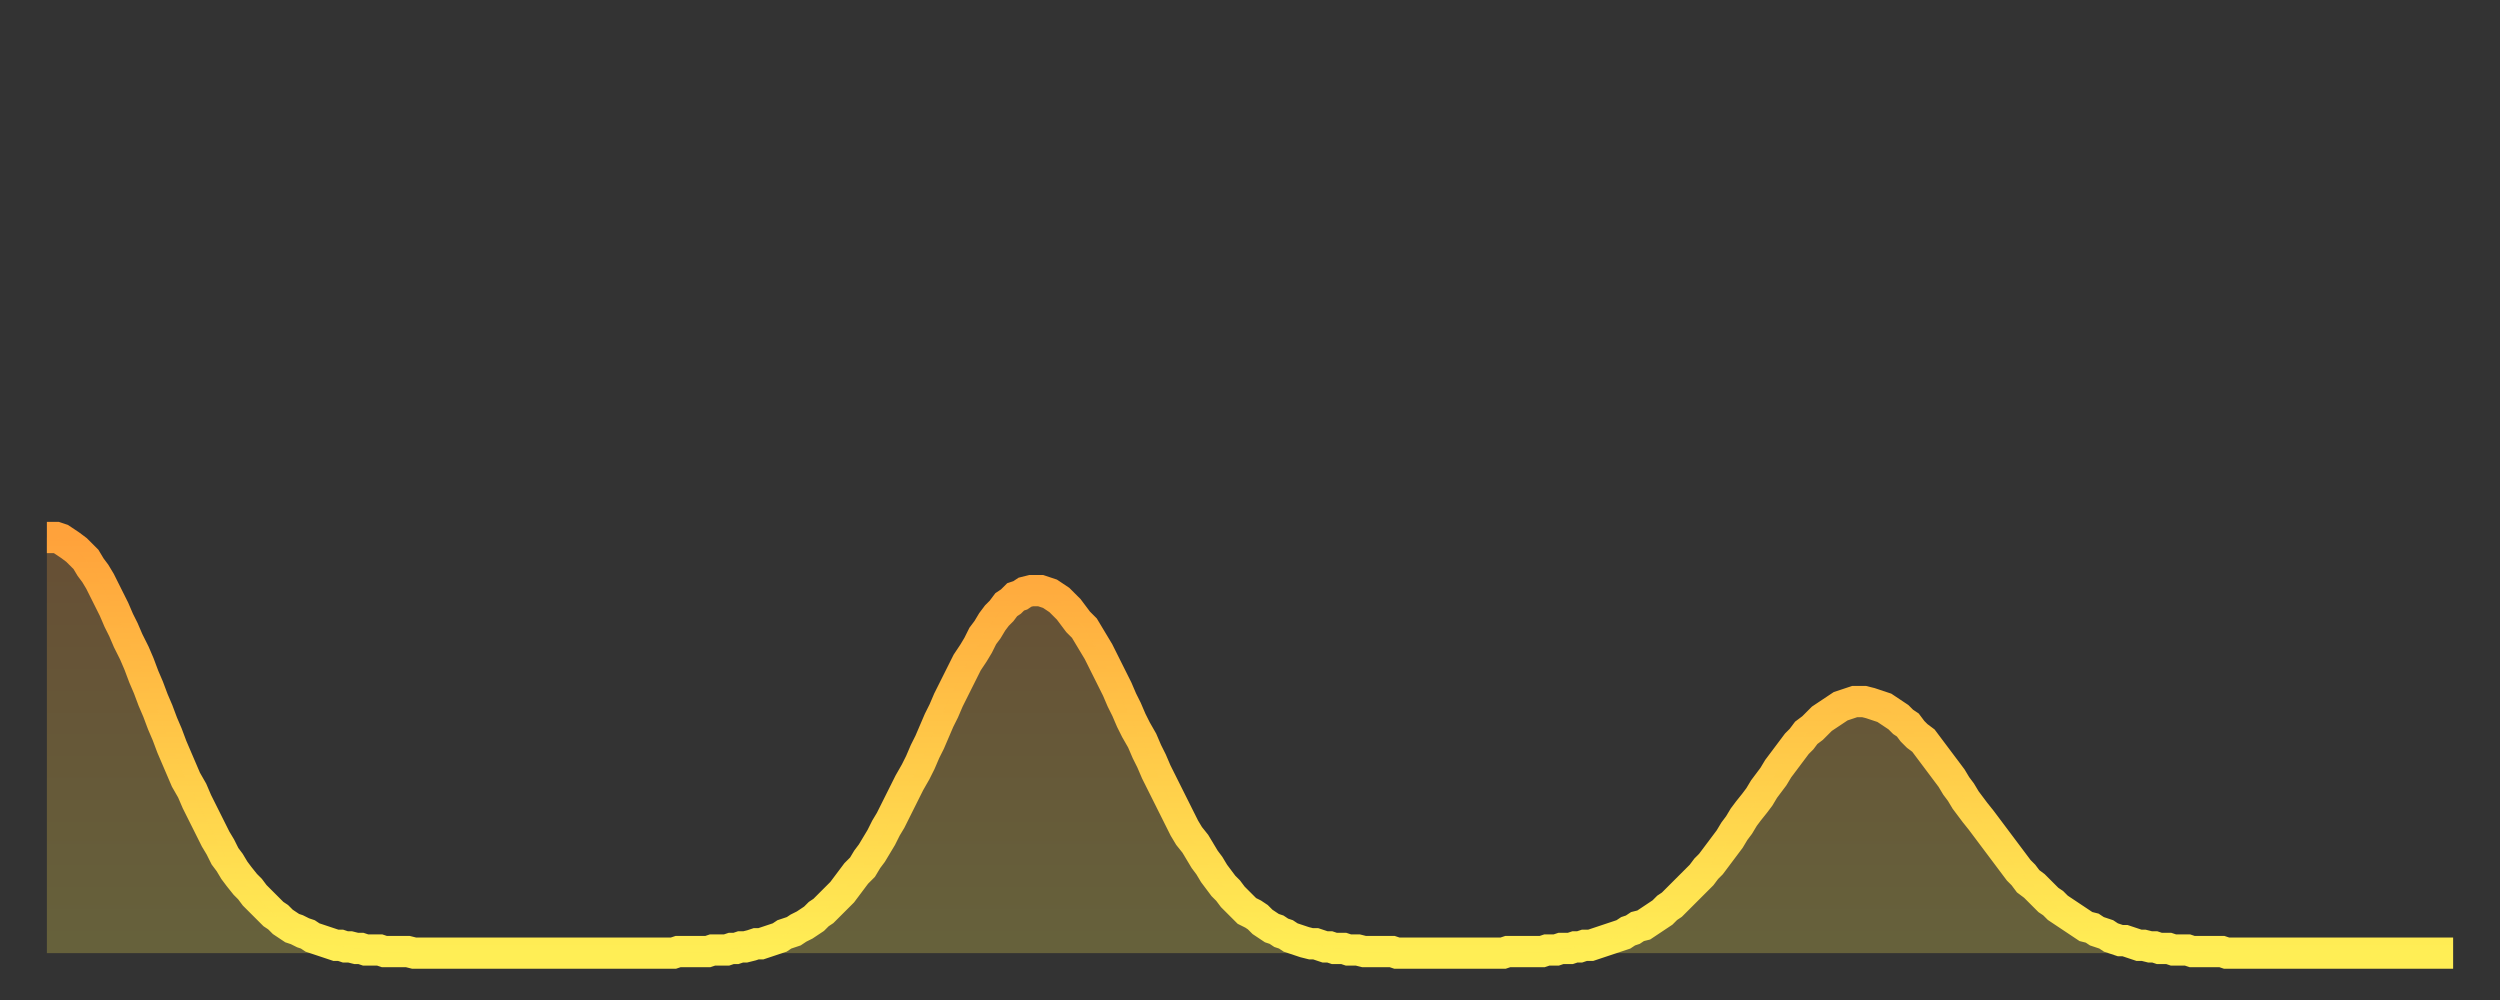
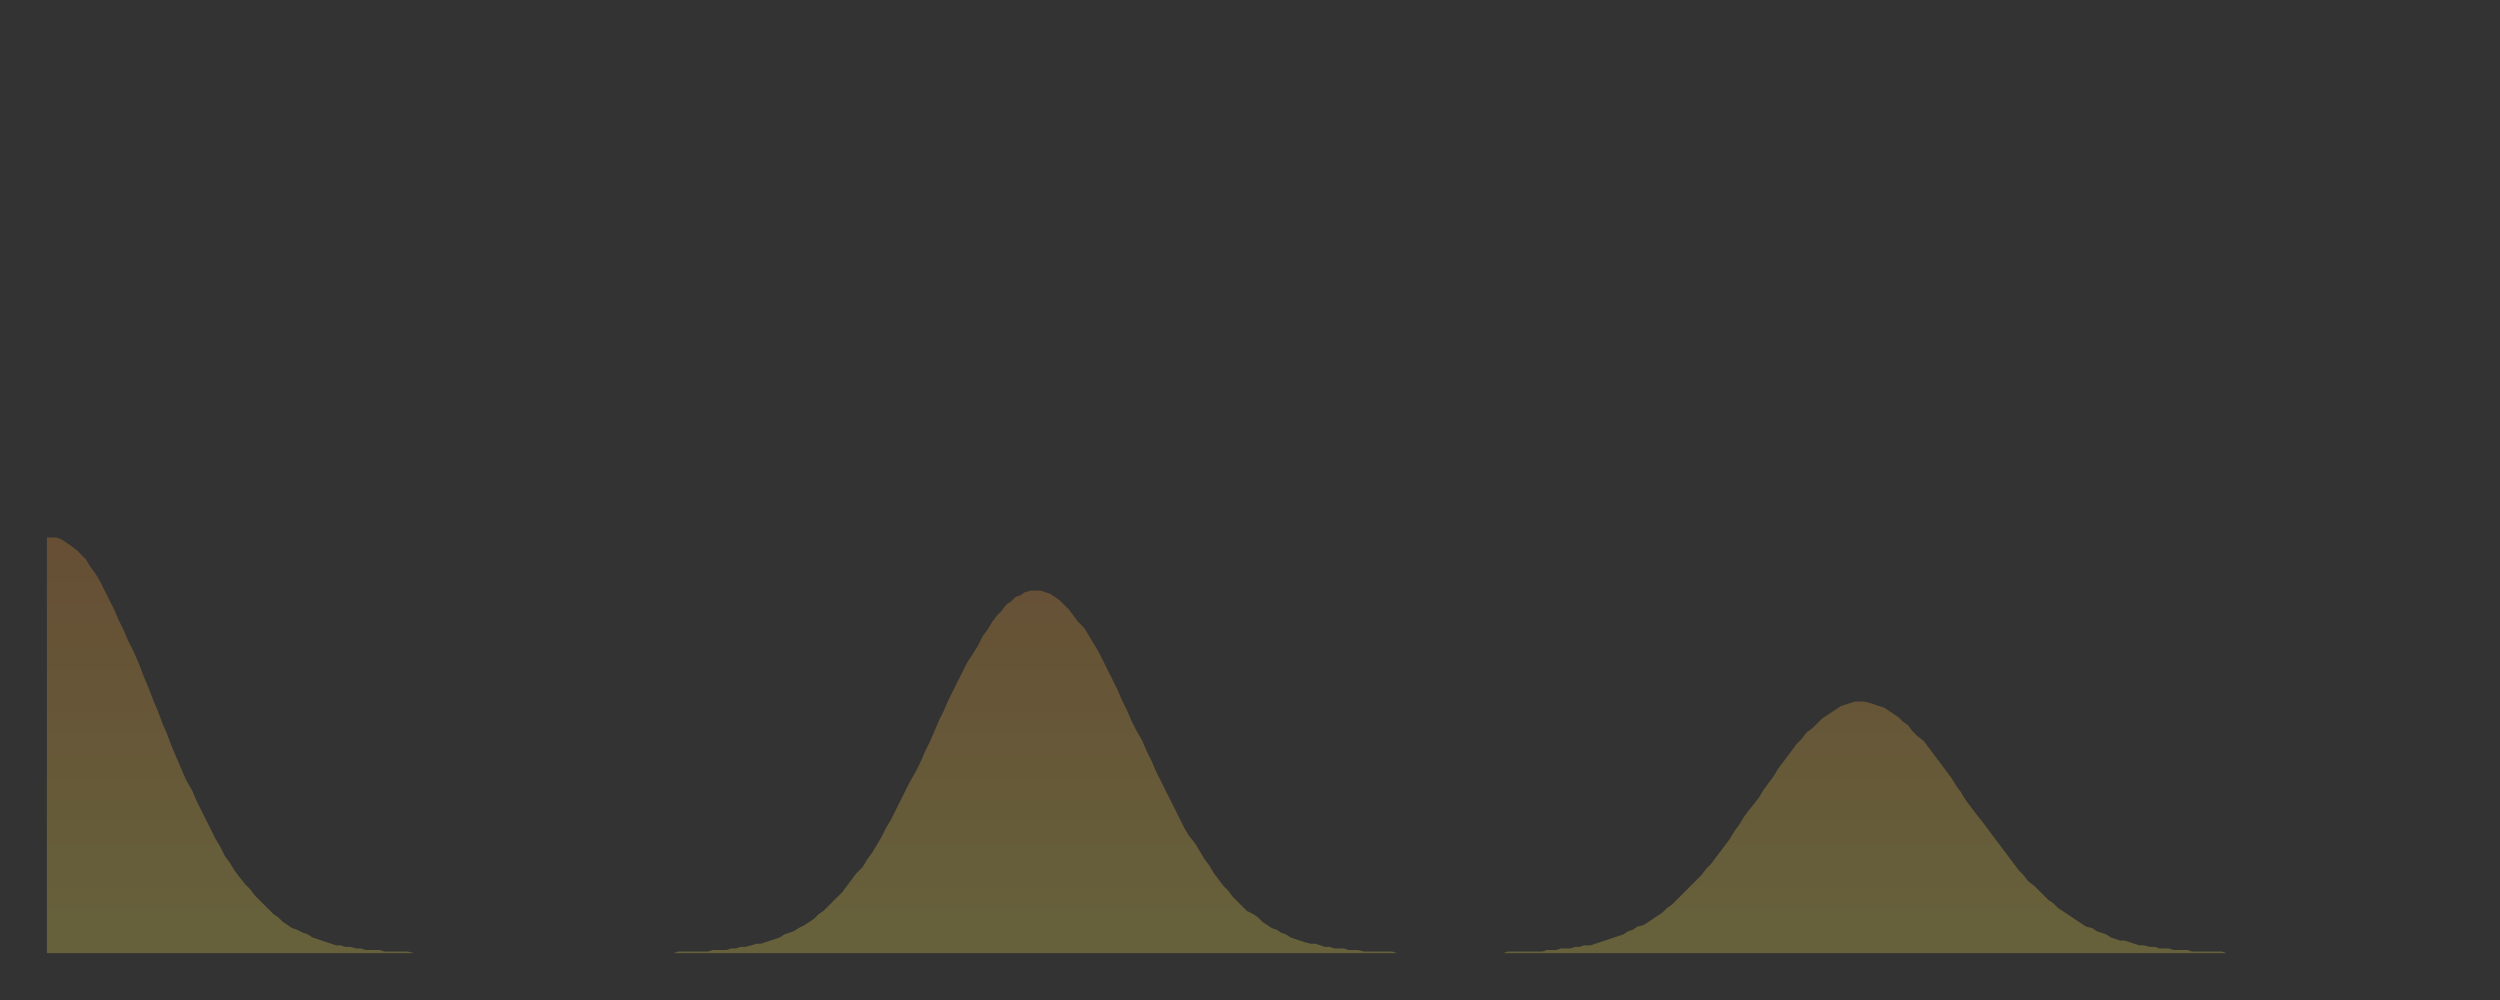
<svg xmlns="http://www.w3.org/2000/svg" baseProfile="full" height="64" version="1.1" width="160">
  <rect width="100%" height="100%" fill="#333333" stroke="none" />
  <defs>
    <linearGradient id="id2697724" x1="0" x2="0" y1="0" y2="1">
      <stop offset="0%" stop-color="#ffa23b" />
      <stop offset="50%" stop-color="#ffc848" />
      <stop offset="100%" stop-color="#ffee55" />
    </linearGradient>
  </defs>
  <g transform="translate(3,3)">
    <g>
-       <path d="M 0.0 31.4 0.3 31.4 0.6 31.4 0.9 31.5 1.2 31.7 1.5 31.9 1.9 32.2 2.2 32.5 2.5 32.8 2.8 33.3 3.1 33.7 3.4 34.2 3.7 34.8 4.0 35.4 4.3 36.0 4.6 36.7 4.9 37.3 5.2 38.0 5.6 38.8 5.9 39.5 6.2 40.3 6.5 41.0 6.8 41.8 7.1 42.5 7.4 43.3 7.7 44.0 8.0 44.8 8.3 45.5 8.6 46.2 8.9 46.9 9.3 47.6 9.6 48.3 9.9 48.9 10.2 49.5 10.5 50.1 10.8 50.7 11.1 51.2 11.4 51.8 11.7 52.2 12.0 52.7 12.3 53.1 12.7 53.6 13.0 53.9 13.3 54.3 13.6 54.6 13.9 54.9 14.2 55.2 14.5 55.5 14.8 55.7 15.1 56.0 15.4 56.2 15.7 56.4 16.0 56.5 16.4 56.7 16.7 56.8 17.0 57.0 17.3 57.1 17.6 57.2 17.9 57.3 18.2 57.4 18.5 57.5 18.8 57.5 19.1 57.6 19.4 57.6 19.8 57.7 20.1 57.7 20.4 57.8 20.7 57.8 21.0 57.8 21.3 57.8 21.6 57.9 21.9 57.9 22.2 57.9 22.5 57.9 22.8 57.9 23.1 57.9 23.5 58.0 23.8 58.0 24.1 58.0 24.4 58.0 24.7 58.0 25.0 58.0 25.3 58.0 25.6 58.0 25.9 58.0 26.2 58.0 26.5 58.0 26.8 58.0 27.2 58.0 27.5 58.0 27.8 58.0 28.1 58.0 28.4 58.0 28.7 58.0 29.0 58.0 29.3 58.0 29.6 58.0 29.9 58.0 30.2 58.0 30.6 58.0 30.9 58.0 31.2 58.0 31.5 58.0 31.8 58.0 32.1 58.0 32.4 58.0 32.7 58.0 33.0 58.0 33.3 58.0 33.6 58.0 33.9 58.0 34.3 58.0 34.6 58.0 34.9 58.0 35.2 58.0 35.5 58.0 35.8 58.0 36.1 58.0 36.4 58.0 36.7 58.0 37.0 58.0 37.3 58.0 37.7 58.0 38.0 58.0 38.3 58.0 38.6 58.0 38.9 58.0 39.2 58.0 39.5 58.0 39.8 58.0 40.1 58.0 40.4 57.9 40.7 57.9 41.0 57.9 41.4 57.9 41.7 57.9 42.0 57.9 42.3 57.9 42.6 57.8 42.9 57.8 43.2 57.8 43.5 57.8 43.8 57.7 44.1 57.7 44.4 57.6 44.7 57.6 45.1 57.5 45.4 57.4 45.7 57.4 46.0 57.3 46.3 57.2 46.6 57.1 46.9 57.0 47.2 56.8 47.5 56.7 47.8 56.6 48.1 56.4 48.5 56.2 48.8 56.0 49.1 55.8 49.4 55.5 49.7 55.3 50.0 55.0 50.3 54.7 50.6 54.4 50.9 54.1 51.2 53.7 51.5 53.3 51.8 52.9 52.2 52.5 52.5 52.0 52.8 51.6 53.1 51.1 53.4 50.6 53.7 50.0 54.0 49.5 54.3 48.9 54.6 48.3 54.9 47.7 55.2 47.1 55.6 46.4 55.9 45.8 56.2 45.1 56.5 44.5 56.8 43.8 57.1 43.1 57.4 42.5 57.7 41.8 58.0 41.2 58.3 40.6 58.6 40.0 58.9 39.4 59.3 38.8 59.6 38.3 59.9 37.7 60.2 37.3 60.5 36.8 60.8 36.4 61.1 36.1 61.4 35.7 61.7 35.5 62.0 35.2 62.3 35.1 62.6 34.9 63.0 34.8 63.3 34.8 63.6 34.8 63.9 34.9 64.2 35.0 64.5 35.2 64.8 35.4 65.1 35.7 65.4 36.0 65.7 36.4 66.0 36.8 66.4 37.2 66.7 37.7 67.0 38.2 67.3 38.7 67.6 39.3 67.9 39.9 68.2 40.5 68.5 41.1 68.8 41.8 69.1 42.4 69.4 43.1 69.7 43.7 70.1 44.4 70.4 45.1 70.7 45.7 71.0 46.4 71.3 47.0 71.6 47.6 71.9 48.2 72.2 48.8 72.5 49.4 72.8 50.0 73.1 50.5 73.5 51.0 73.8 51.5 74.1 52.0 74.4 52.4 74.7 52.9 75.0 53.3 75.3 53.7 75.6 54.0 75.9 54.4 76.2 54.7 76.5 55.0 76.8 55.3 77.2 55.5 77.5 55.7 77.8 56.0 78.1 56.2 78.4 56.4 78.7 56.5 79.0 56.7 79.3 56.8 79.6 57.0 79.9 57.1 80.2 57.2 80.5 57.3 80.9 57.4 81.2 57.4 81.5 57.5 81.8 57.6 82.1 57.6 82.4 57.7 82.7 57.7 83.0 57.7 83.3 57.8 83.6 57.8 83.9 57.8 84.3 57.9 84.6 57.9 84.9 57.9 85.2 57.9 85.5 57.9 85.8 57.9 86.1 57.9 86.4 58.0 86.7 58.0 87.0 58.0 87.3 58.0 87.6 58.0 88.0 58.0 88.3 58.0 88.6 58.0 88.9 58.0 89.2 58.0 89.5 58.0 89.8 58.0 90.1 58.0 90.4 58.0 90.7 58.0 91.0 58.0 91.4 58.0 91.7 58.0 92.0 58.0 92.3 58.0 92.6 58.0 92.9 58.0 93.2 58.0 93.5 57.9 93.8 57.9 94.1 57.9 94.4 57.9 94.7 57.9 95.1 57.9 95.4 57.9 95.7 57.9 96.0 57.8 96.3 57.8 96.6 57.8 96.9 57.7 97.2 57.7 97.5 57.7 97.8 57.6 98.1 57.6 98.4 57.5 98.8 57.5 99.1 57.4 99.4 57.3 99.7 57.2 100.0 57.1 100.3 57.0 100.6 56.9 100.9 56.8 101.2 56.6 101.5 56.5 101.8 56.3 102.2 56.2 102.5 56.0 102.8 55.8 103.1 55.6 103.4 55.4 103.7 55.1 104.0 54.9 104.3 54.6 104.6 54.3 104.9 54.0 105.2 53.7 105.5 53.4 105.9 53.0 106.2 52.6 106.5 52.3 106.8 51.9 107.1 51.5 107.4 51.1 107.7 50.7 108.0 50.2 108.3 49.8 108.6 49.3 108.9 48.9 109.3 48.4 109.6 48.0 109.9 47.5 110.2 47.1 110.5 46.7 110.8 46.2 111.1 45.8 111.4 45.4 111.7 45.0 112.0 44.6 112.3 44.3 112.6 43.9 113.0 43.6 113.3 43.3 113.6 43.0 113.9 42.8 114.2 42.6 114.5 42.4 114.8 42.2 115.1 42.1 115.4 42.0 115.7 41.9 116.0 41.9 116.3 41.9 116.7 42.0 117.0 42.1 117.3 42.2 117.6 42.3 117.9 42.5 118.2 42.7 118.5 42.9 118.8 43.2 119.1 43.4 119.4 43.8 119.7 44.1 120.1 44.4 120.4 44.8 120.7 45.2 121.0 45.6 121.3 46.0 121.6 46.4 121.9 46.8 122.2 47.3 122.5 47.7 122.8 48.2 123.1 48.6 123.4 49.0 123.8 49.5 124.1 49.9 124.4 50.3 124.7 50.7 125.0 51.1 125.3 51.5 125.6 51.9 125.9 52.3 126.2 52.7 126.5 53.0 126.8 53.4 127.2 53.7 127.5 54.0 127.8 54.3 128.1 54.6 128.4 54.8 128.7 55.1 129.0 55.3 129.3 55.5 129.6 55.7 129.9 55.9 130.2 56.1 130.5 56.3 130.9 56.4 131.2 56.6 131.5 56.7 131.8 56.8 132.1 57.0 132.4 57.1 132.7 57.2 133.0 57.2 133.3 57.3 133.6 57.4 133.9 57.5 134.2 57.5 134.6 57.6 134.9 57.6 135.2 57.7 135.5 57.7 135.8 57.7 136.1 57.8 136.4 57.8 136.7 57.8 137.0 57.8 137.3 57.9 137.6 57.9 138.0 57.9 138.3 57.9 138.6 57.9 138.9 57.9 139.2 57.9 139.5 58.0 139.8 58.0 140.1 58.0 140.4 58.0 140.7 58.0 141.0 58.0 141.3 58.0 141.7 58.0 142.0 58.0 142.3 58.0 142.6 58.0 142.9 58.0 143.2 58.0 143.5 58.0 143.8 58.0 144.1 58.0 144.4 58.0 144.7 58.0 145.1 58.0 145.4 58.0 145.7 58.0 146.0 58.0 146.3 58.0 146.6 58.0 146.9 58.0 147.2 58.0 147.5 58.0 147.8 58.0 148.1 58.0 148.4 58.0 148.8 58.0 149.1 58.0 149.4 58.0 149.7 58.0 150.0 58.0 150.3 58.0 150.6 58.0 150.9 58.0 151.2 58.0 151.5 58.0 151.8 58.0 152.1 58.0 152.5 58.0 152.8 58.0 153.1 58.0 153.4 58.0 153.7 58.0 154.0 58.0" fill="none" id="graph-curve" opacity="1" stroke="url(#id2697724)" stroke-width="2" />
      <path d="M 0 58 L 0.0 31.4 0.3 31.4 0.6 31.4 0.9 31.5 1.2 31.7 1.5 31.9 1.9 32.2 2.2 32.5 2.5 32.8 2.8 33.3 3.1 33.7 3.4 34.2 3.7 34.8 4.0 35.4 4.3 36.0 4.6 36.7 4.9 37.3 5.2 38.0 5.6 38.8 5.9 39.5 6.2 40.3 6.5 41.0 6.8 41.8 7.1 42.5 7.4 43.3 7.7 44.0 8.0 44.8 8.3 45.5 8.6 46.2 8.9 46.9 9.3 47.6 9.6 48.3 9.9 48.9 10.2 49.5 10.5 50.1 10.8 50.7 11.1 51.2 11.4 51.8 11.7 52.2 12.0 52.7 12.3 53.1 12.7 53.6 13.0 53.9 13.3 54.3 13.6 54.6 13.9 54.9 14.2 55.2 14.5 55.5 14.8 55.7 15.1 56.0 15.4 56.2 15.7 56.4 16.0 56.5 16.4 56.7 16.7 56.8 17.0 57.0 17.3 57.1 17.6 57.2 17.9 57.3 18.2 57.4 18.5 57.5 18.8 57.5 19.1 57.6 19.4 57.6 19.8 57.7 20.1 57.7 20.4 57.8 20.7 57.8 21.0 57.8 21.3 57.8 21.6 57.9 21.9 57.9 22.2 57.9 22.5 57.9 22.8 57.9 23.1 57.9 23.5 58.0 23.8 58.0 24.1 58.0 24.4 58.0 24.7 58.0 25.0 58.0 25.3 58.0 25.6 58.0 25.9 58.0 26.2 58.0 26.5 58.0 26.8 58.0 27.2 58.0 27.5 58.0 27.8 58.0 28.1 58.0 28.4 58.0 28.7 58.0 29.0 58.0 29.3 58.0 29.6 58.0 29.9 58.0 30.2 58.0 30.6 58.0 30.9 58.0 31.2 58.0 31.5 58.0 31.8 58.0 32.1 58.0 32.4 58.0 32.7 58.0 33.0 58.0 33.3 58.0 33.6 58.0 33.9 58.0 34.3 58.0 34.6 58.0 34.9 58.0 35.2 58.0 35.5 58.0 35.8 58.0 36.1 58.0 36.4 58.0 36.7 58.0 37.0 58.0 37.3 58.0 37.7 58.0 38.0 58.0 38.3 58.0 38.6 58.0 38.9 58.0 39.2 58.0 39.5 58.0 39.8 58.0 40.1 58.0 40.4 57.9 40.7 57.9 41.0 57.9 41.4 57.9 41.7 57.9 42.0 57.9 42.3 57.9 42.6 57.8 42.9 57.8 43.2 57.8 43.5 57.8 43.8 57.7 44.1 57.7 44.4 57.6 44.7 57.6 45.1 57.5 45.4 57.4 45.7 57.4 46.0 57.3 46.3 57.2 46.6 57.1 46.9 57.0 47.2 56.8 47.5 56.7 47.8 56.6 48.1 56.4 48.5 56.2 48.8 56.0 49.1 55.8 49.4 55.5 49.7 55.3 50.0 55.0 50.3 54.7 50.6 54.4 50.9 54.1 51.2 53.7 51.5 53.3 51.8 52.9 52.2 52.5 52.5 52.0 52.8 51.6 53.1 51.1 53.4 50.6 53.7 50.0 54.0 49.5 54.3 48.9 54.6 48.3 54.9 47.7 55.2 47.1 55.6 46.4 55.9 45.8 56.2 45.1 56.5 44.5 56.8 43.8 57.1 43.1 57.4 42.5 57.7 41.8 58.0 41.2 58.3 40.6 58.6 40.0 58.9 39.4 59.3 38.8 59.6 38.3 59.9 37.7 60.2 37.3 60.5 36.8 60.8 36.4 61.1 36.1 61.4 35.7 61.7 35.5 62.0 35.2 62.3 35.1 62.6 34.9 63.0 34.8 63.3 34.8 63.6 34.8 63.9 34.9 64.2 35.0 64.5 35.2 64.8 35.4 65.1 35.7 65.4 36.0 65.7 36.4 66.0 36.8 66.4 37.2 66.7 37.7 67.0 38.2 67.3 38.7 67.6 39.3 67.9 39.9 68.2 40.5 68.5 41.1 68.8 41.8 69.1 42.4 69.4 43.1 69.7 43.7 70.1 44.4 70.4 45.1 70.7 45.7 71.0 46.4 71.3 47.0 71.6 47.6 71.9 48.2 72.2 48.8 72.5 49.4 72.8 50.0 73.1 50.5 73.5 51.0 73.8 51.5 74.1 52.0 74.4 52.4 74.7 52.9 75.0 53.3 75.3 53.7 75.6 54.0 75.9 54.4 76.2 54.7 76.5 55.0 76.8 55.3 77.2 55.5 77.5 55.7 77.8 56.0 78.1 56.2 78.4 56.4 78.7 56.5 79.0 56.7 79.3 56.8 79.6 57.0 79.9 57.1 80.2 57.2 80.5 57.3 80.9 57.4 81.2 57.4 81.5 57.5 81.8 57.6 82.1 57.6 82.4 57.7 82.7 57.7 83.0 57.7 83.3 57.8 83.6 57.8 83.9 57.8 84.3 57.9 84.6 57.9 84.9 57.9 85.2 57.9 85.5 57.9 85.8 57.9 86.1 57.9 86.4 58.0 86.7 58.0 87.0 58.0 87.3 58.0 87.6 58.0 88.0 58.0 88.3 58.0 88.6 58.0 88.9 58.0 89.2 58.0 89.5 58.0 89.8 58.0 90.1 58.0 90.4 58.0 90.7 58.0 91.0 58.0 91.4 58.0 91.7 58.0 92.0 58.0 92.3 58.0 92.6 58.0 92.9 58.0 93.2 58.0 93.5 57.9 93.8 57.9 94.1 57.9 94.4 57.9 94.7 57.9 95.1 57.9 95.4 57.9 95.7 57.9 96.0 57.8 96.3 57.8 96.6 57.8 96.9 57.7 97.2 57.7 97.5 57.7 97.8 57.6 98.1 57.6 98.4 57.5 98.8 57.5 99.1 57.4 99.4 57.3 99.7 57.2 100.0 57.1 100.3 57.0 100.6 56.9 100.9 56.8 101.2 56.6 101.5 56.5 101.8 56.3 102.2 56.2 102.5 56.0 102.8 55.8 103.1 55.6 103.4 55.4 103.7 55.1 104.0 54.9 104.3 54.6 104.6 54.3 104.9 54.0 105.2 53.7 105.5 53.4 105.9 53.0 106.2 52.6 106.5 52.3 106.8 51.9 107.1 51.5 107.4 51.1 107.7 50.7 108.0 50.2 108.3 49.8 108.6 49.3 108.9 48.9 109.3 48.4 109.6 48.0 109.9 47.5 110.2 47.1 110.5 46.7 110.8 46.2 111.1 45.8 111.4 45.4 111.7 45.0 112.0 44.6 112.3 44.3 112.6 43.9 113.0 43.6 113.3 43.3 113.6 43.0 113.9 42.8 114.2 42.6 114.5 42.4 114.8 42.2 115.1 42.1 115.4 42.0 115.7 41.9 116.0 41.9 116.3 41.9 116.7 42.0 117.0 42.1 117.3 42.2 117.6 42.3 117.9 42.5 118.2 42.7 118.5 42.9 118.8 43.2 119.1 43.4 119.4 43.8 119.7 44.1 120.1 44.4 120.4 44.8 120.7 45.2 121.0 45.6 121.3 46.0 121.6 46.4 121.9 46.8 122.2 47.3 122.5 47.7 122.8 48.2 123.1 48.6 123.4 49.0 123.8 49.5 124.1 49.9 124.4 50.3 124.7 50.7 125.0 51.1 125.3 51.5 125.6 51.9 125.9 52.3 126.2 52.7 126.5 53.0 126.8 53.4 127.2 53.7 127.5 54.0 127.8 54.3 128.1 54.6 128.4 54.8 128.7 55.1 129.0 55.3 129.3 55.5 129.6 55.7 129.9 55.9 130.2 56.1 130.5 56.3 130.9 56.4 131.2 56.6 131.5 56.7 131.8 56.8 132.1 57.0 132.4 57.1 132.7 57.2 133.0 57.2 133.3 57.3 133.6 57.4 133.9 57.5 134.2 57.5 134.6 57.6 134.9 57.6 135.2 57.7 135.5 57.7 135.8 57.7 136.1 57.8 136.4 57.8 136.7 57.8 137.0 57.8 137.3 57.9 137.6 57.9 138.0 57.9 138.3 57.9 138.6 57.9 138.9 57.9 139.2 57.9 139.5 58.0 139.8 58.0 140.1 58.0 140.4 58.0 140.7 58.0 141.0 58.0 141.3 58.0 141.7 58.0 142.0 58.0 142.3 58.0 142.6 58.0 142.9 58.0 143.2 58.0 143.5 58.0 143.8 58.0 144.1 58.0 144.4 58.0 144.7 58.0 145.1 58.0 145.4 58.0 145.7 58.0 146.0 58.0 146.3 58.0 146.6 58.0 146.9 58.0 147.2 58.0 147.5 58.0 147.8 58.0 148.1 58.0 148.4 58.0 148.8 58.0 149.1 58.0 149.4 58.0 149.7 58.0 150.0 58.0 150.3 58.0 150.6 58.0 150.9 58.0 151.2 58.0 151.5 58.0 151.8 58.0 152.1 58.0 152.5 58.0 152.8 58.0 153.1 58.0 153.4 58.0 153.7 58.0 154.0 58.0 154 58" fill="url(#id2697724)" fill-opacity=".25" id="graph-shadow" />
    </g>
  </g>
</svg>